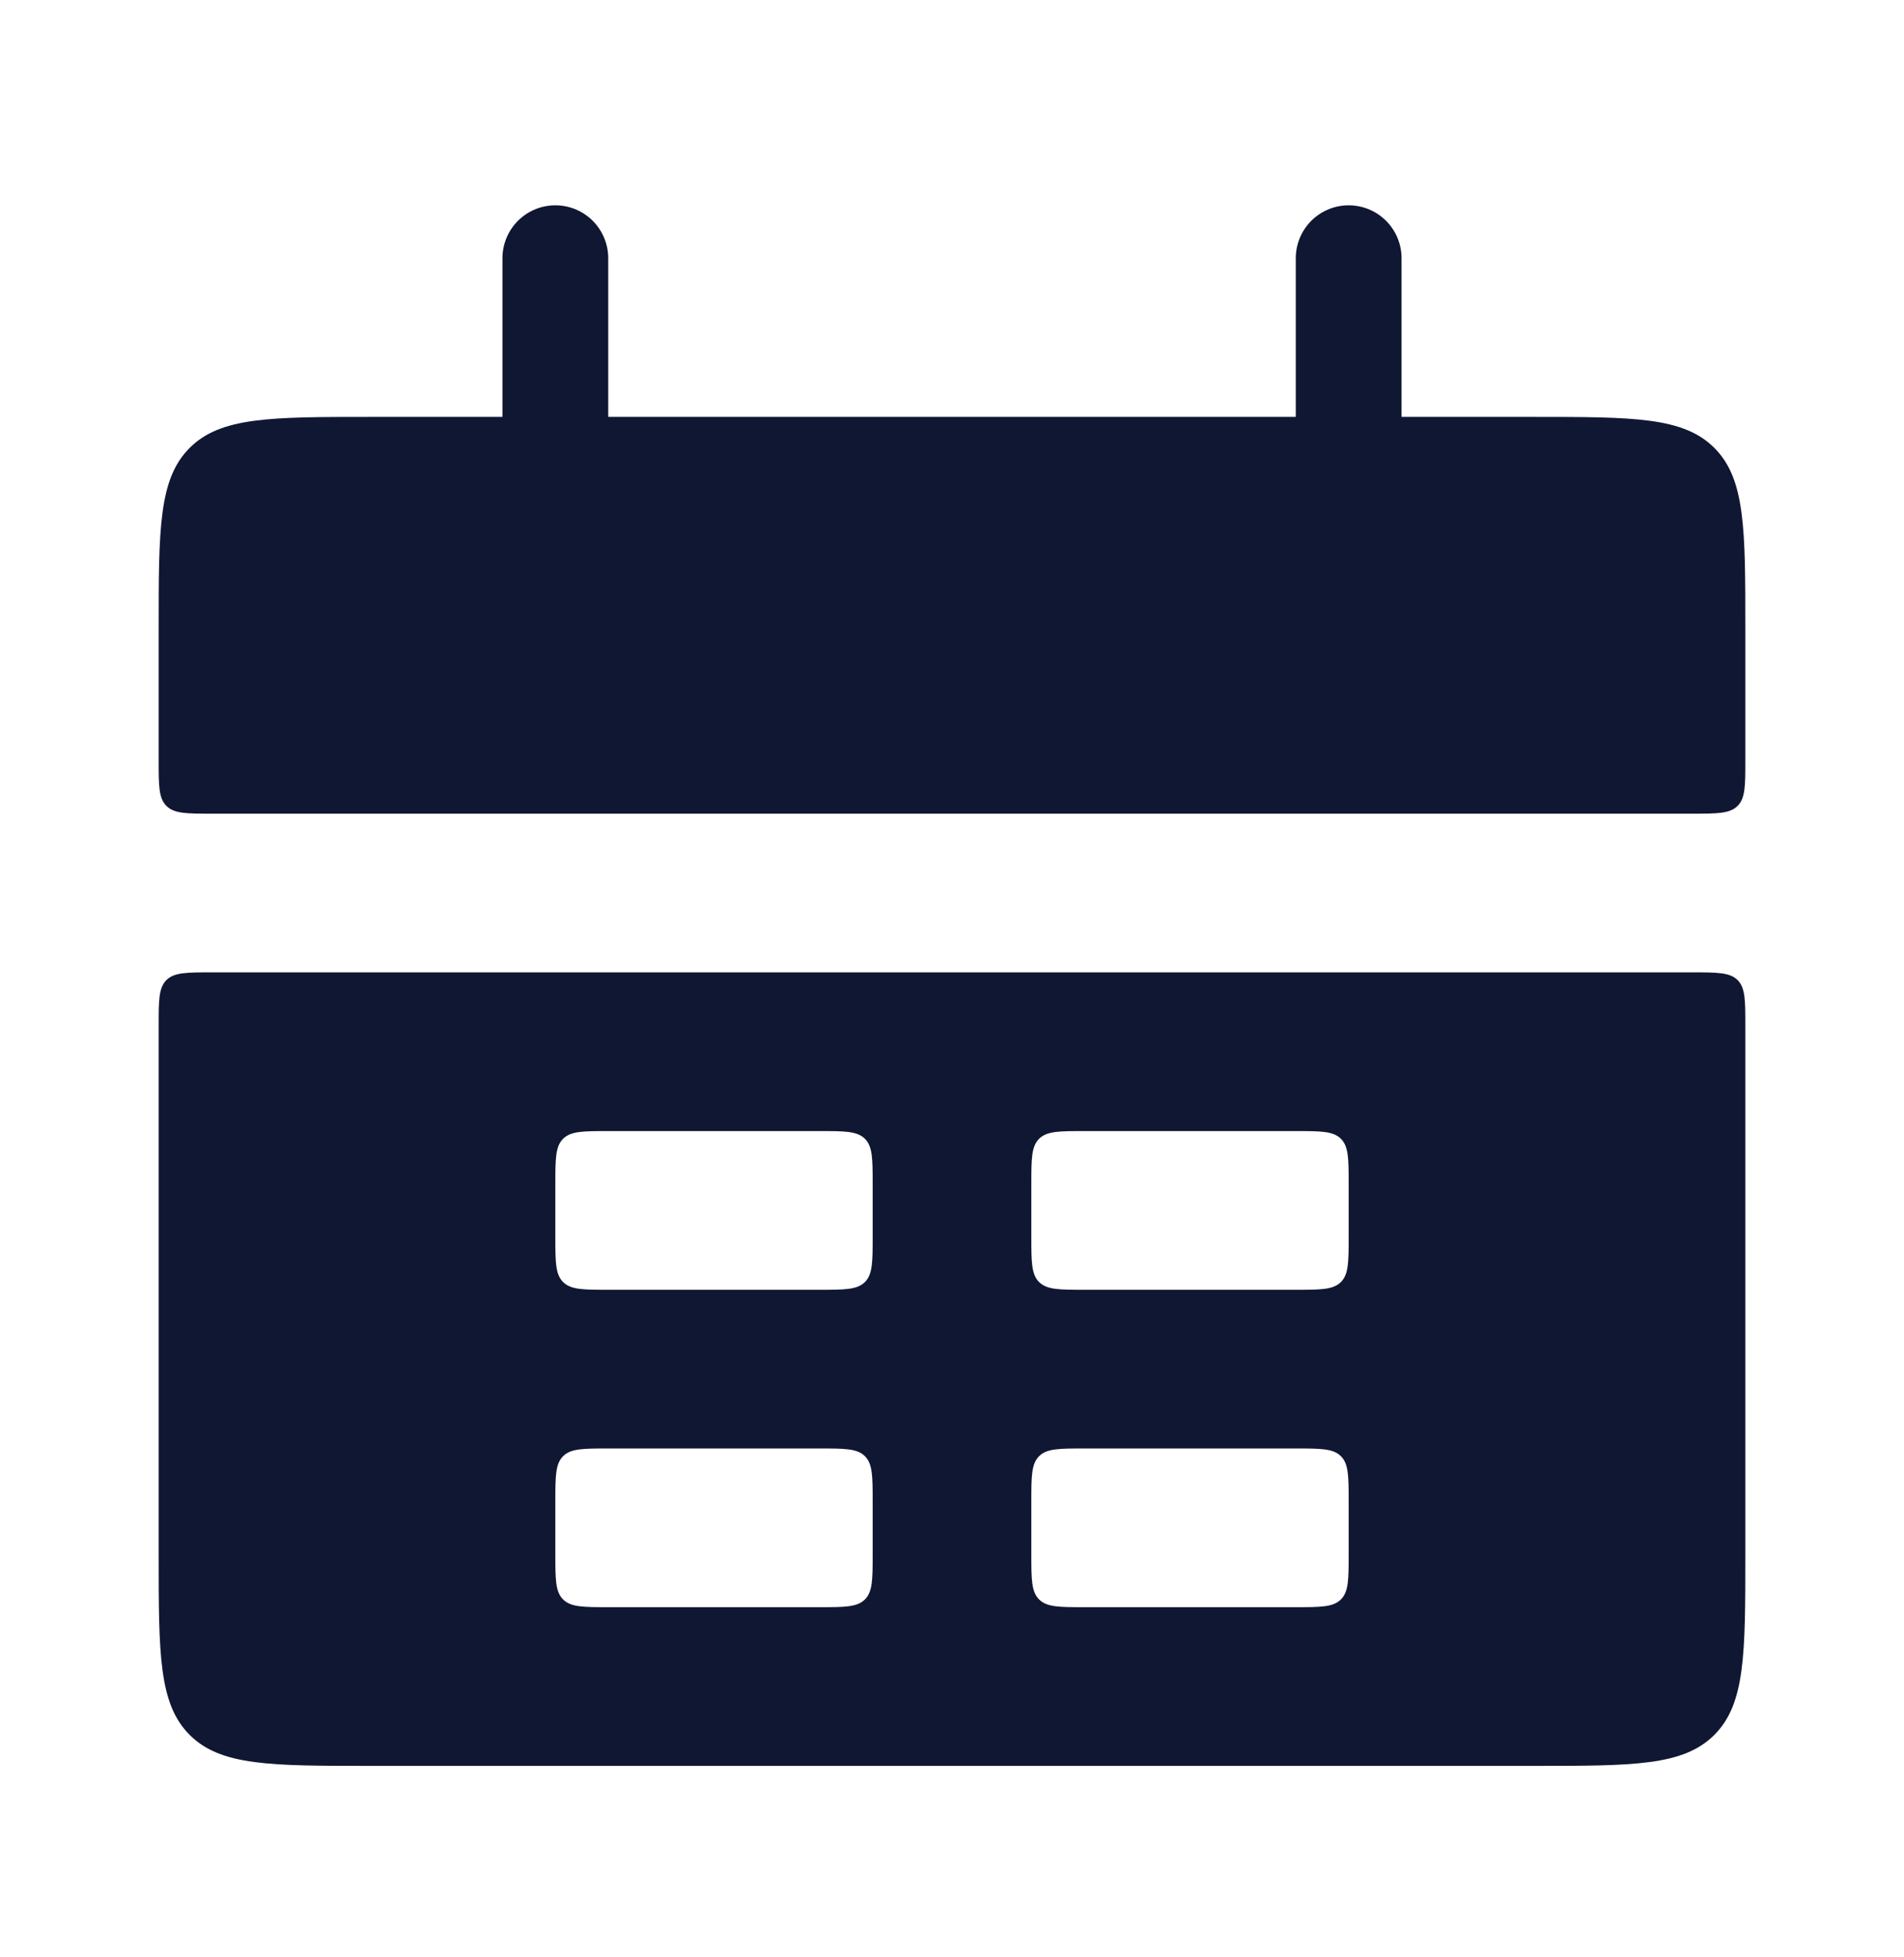
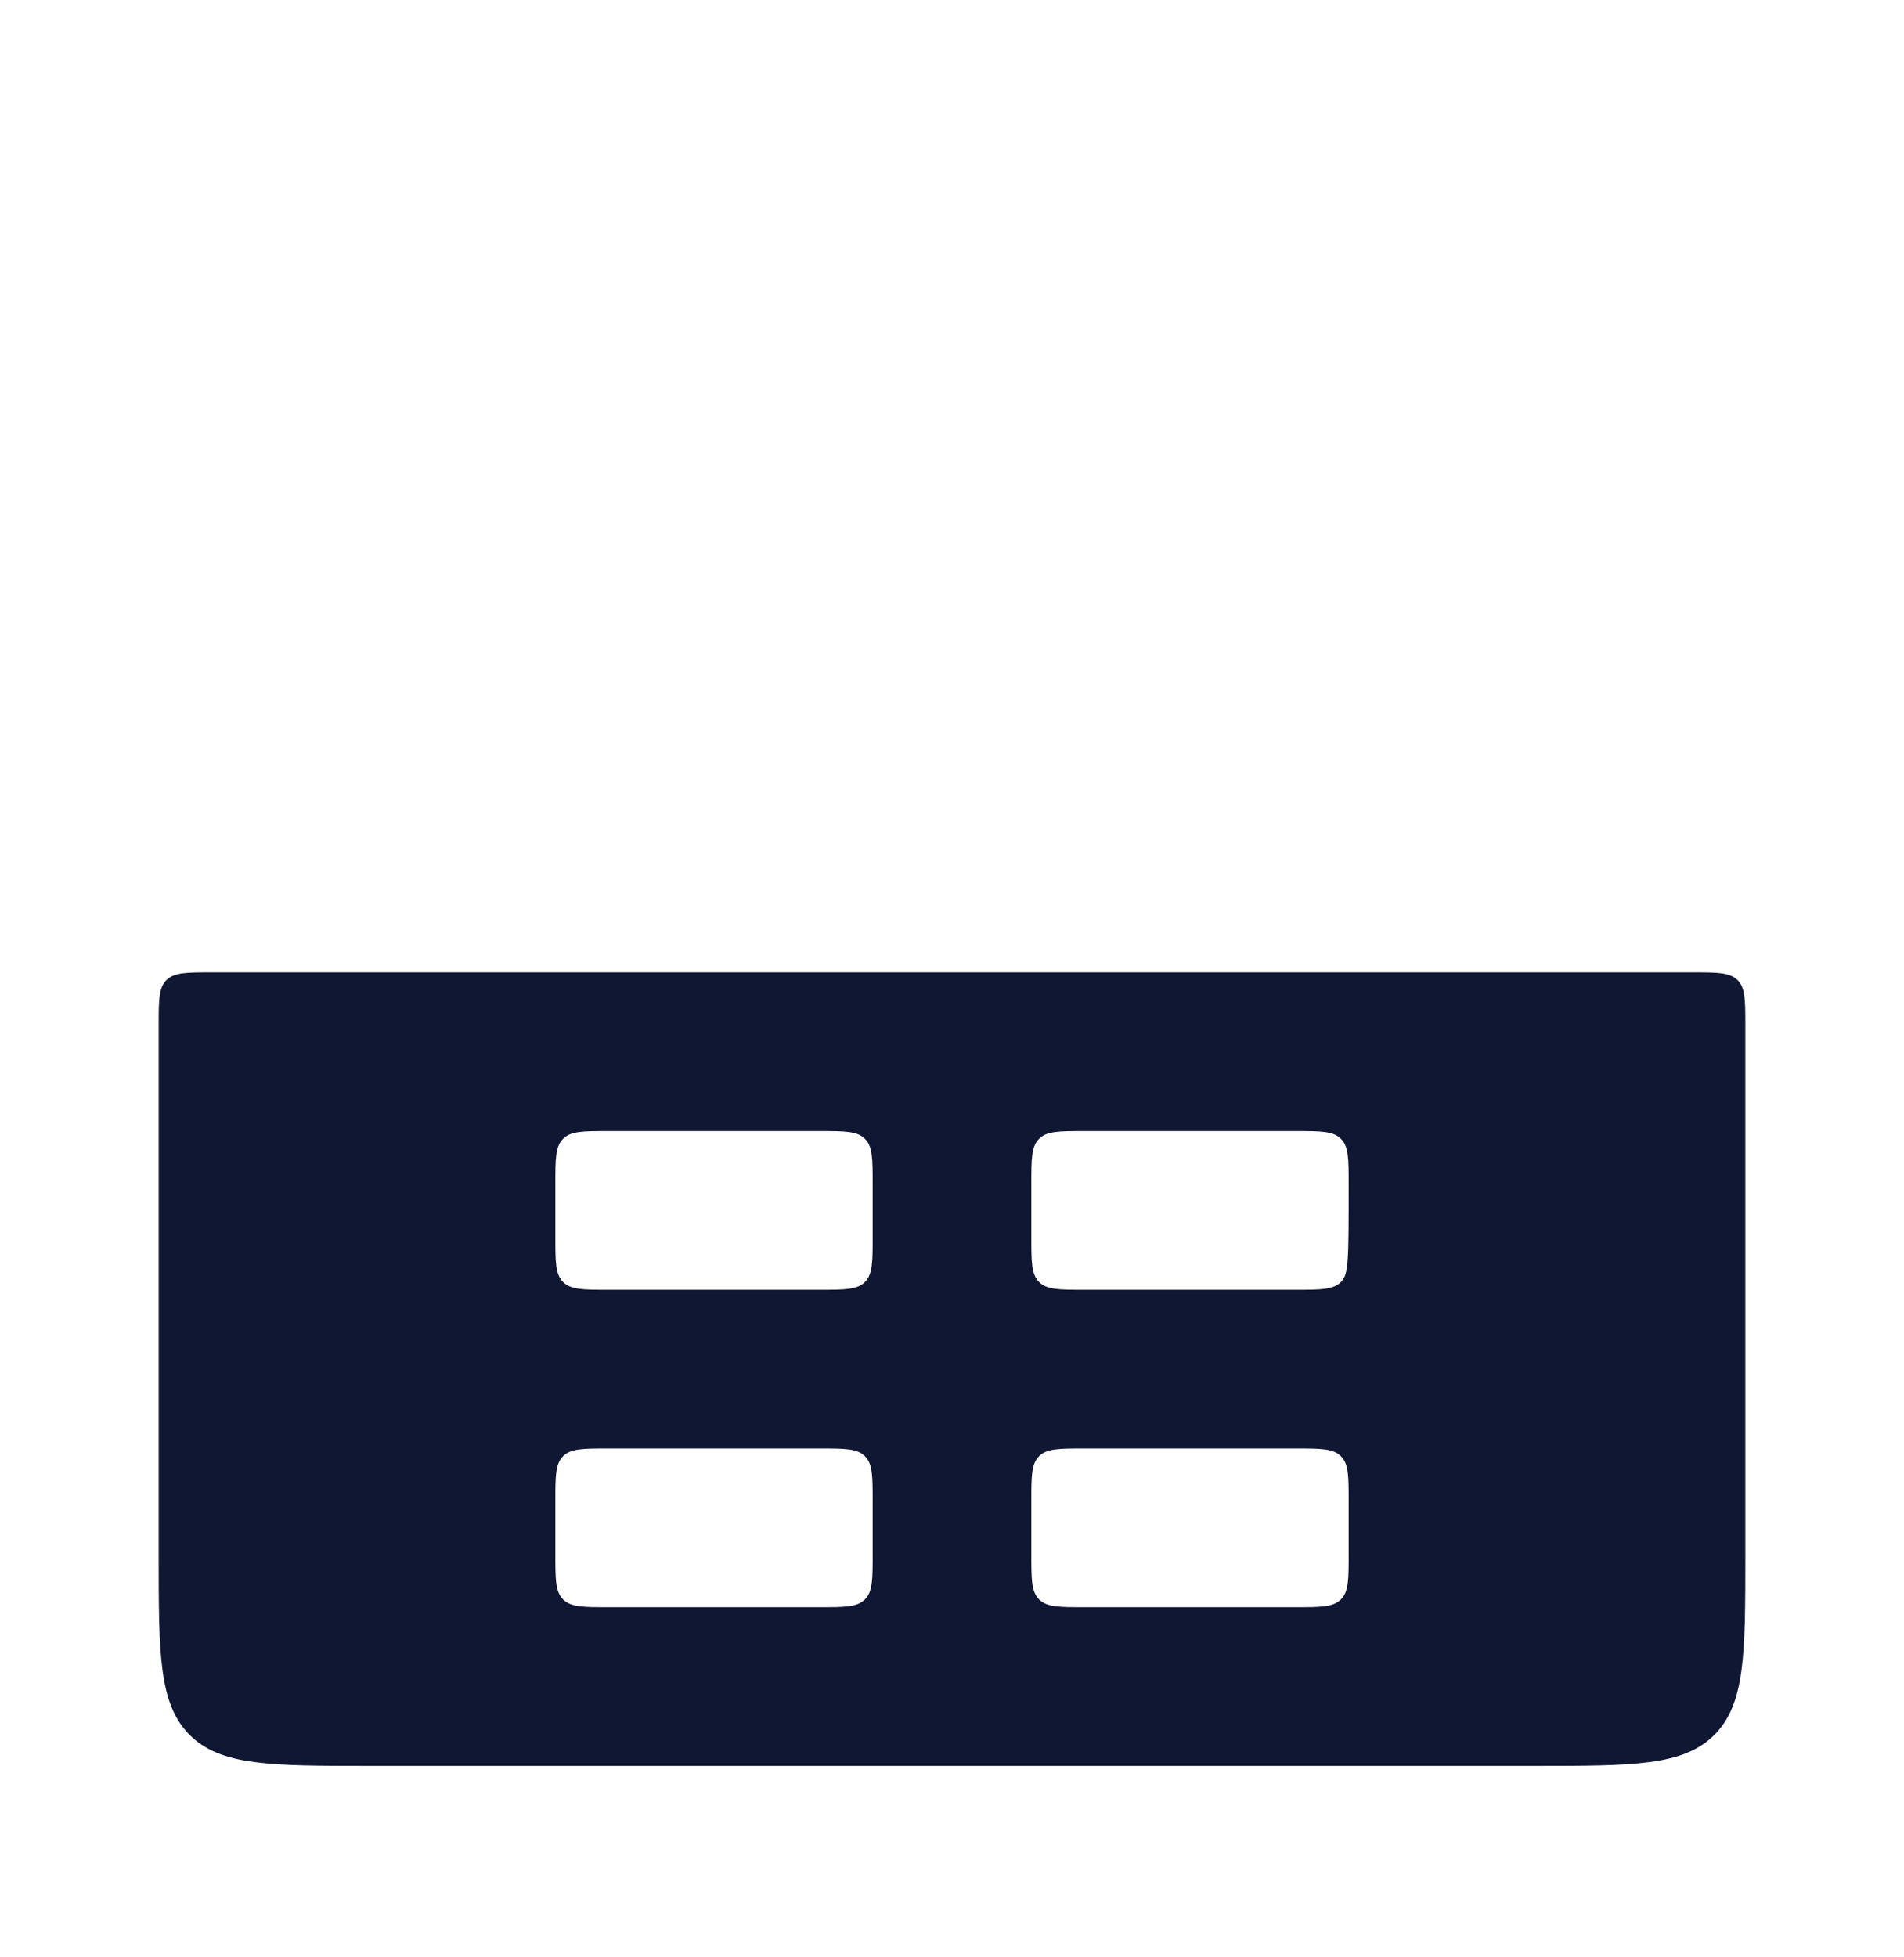
<svg xmlns="http://www.w3.org/2000/svg" width="36" height="37" viewBox="0 0 36 37" fill="none">
-   <path d="M3 11.881C3 9.995 3 9.052 3.586 8.467C4.172 7.881 5.114 7.881 7 7.881H29C30.886 7.881 31.828 7.881 32.414 8.467C33 9.052 33 9.995 33 11.881V14.381C33 14.852 33 15.088 32.854 15.234C32.707 15.381 32.471 15.381 32 15.381H4C3.529 15.381 3.293 15.381 3.146 15.234C3 15.088 3 14.852 3 14.381V11.881Z" fill="#0F1733" />
-   <path fill-rule="evenodd" clip-rule="evenodd" d="M3 29.381C3 31.267 3 32.209 3.586 32.795C4.172 33.381 5.114 33.381 7 33.381H29C30.886 33.381 31.828 33.381 32.414 32.795C33 32.209 33 31.267 33 29.381V19.381C33 18.91 33 18.674 32.854 18.527C32.707 18.381 32.471 18.381 32 18.381H4C3.529 18.381 3.293 18.381 3.146 18.527C3 18.674 3 18.91 3 19.381V29.381ZM10.5 22.381C10.5 21.909 10.5 21.674 10.646 21.527C10.793 21.381 11.029 21.381 11.5 21.381H15.5C15.971 21.381 16.207 21.381 16.354 21.527C16.5 21.674 16.5 21.909 16.5 22.381V23.381C16.5 23.852 16.5 24.088 16.354 24.234C16.207 24.381 15.971 24.381 15.5 24.381H11.5C11.029 24.381 10.793 24.381 10.646 24.234C10.5 24.088 10.5 23.852 10.5 23.381V22.381ZM10.646 27.527C10.5 27.674 10.5 27.909 10.5 28.381V29.381C10.5 29.852 10.5 30.088 10.646 30.234C10.793 30.381 11.029 30.381 11.5 30.381H15.5C15.971 30.381 16.207 30.381 16.354 30.234C16.5 30.088 16.5 29.852 16.5 29.381V28.381C16.5 27.909 16.5 27.674 16.354 27.527C16.207 27.381 15.971 27.381 15.5 27.381H11.5C11.029 27.381 10.793 27.381 10.646 27.527ZM19.5 22.381C19.5 21.909 19.5 21.674 19.646 21.527C19.793 21.381 20.029 21.381 20.5 21.381H24.5C24.971 21.381 25.207 21.381 25.354 21.527C25.5 21.674 25.5 21.909 25.5 22.381V23.381C25.5 23.852 25.5 24.088 25.354 24.234C25.207 24.381 24.971 24.381 24.5 24.381H20.5C20.029 24.381 19.793 24.381 19.646 24.234C19.5 24.088 19.5 23.852 19.5 23.381V22.381ZM19.646 27.527C19.5 27.674 19.5 27.909 19.5 28.381V29.381C19.5 29.852 19.5 30.088 19.646 30.234C19.793 30.381 20.029 30.381 20.5 30.381H24.5C24.971 30.381 25.207 30.381 25.354 30.234C25.5 30.088 25.5 29.852 25.5 29.381V28.381C25.5 27.909 25.5 27.674 25.354 27.527C25.207 27.381 24.971 27.381 24.5 27.381H20.5C20.029 27.381 19.793 27.381 19.646 27.527Z" fill="#0F1733" />
-   <path d="M10.5 4.881L10.5 9.381" stroke="#0F1733" stroke-width="2" stroke-linecap="round" />
-   <path d="M25.5 4.881L25.5 9.381" stroke="#0F1733" stroke-width="2" stroke-linecap="round" />
+   <path fill-rule="evenodd" clip-rule="evenodd" d="M3 29.381C3 31.267 3 32.209 3.586 32.795C4.172 33.381 5.114 33.381 7 33.381H29C30.886 33.381 31.828 33.381 32.414 32.795C33 32.209 33 31.267 33 29.381V19.381C33 18.91 33 18.674 32.854 18.527C32.707 18.381 32.471 18.381 32 18.381H4C3.529 18.381 3.293 18.381 3.146 18.527C3 18.674 3 18.91 3 19.381V29.381ZM10.5 22.381C10.5 21.909 10.5 21.674 10.646 21.527C10.793 21.381 11.029 21.381 11.5 21.381H15.5C15.971 21.381 16.207 21.381 16.354 21.527C16.5 21.674 16.5 21.909 16.5 22.381V23.381C16.5 23.852 16.5 24.088 16.354 24.234C16.207 24.381 15.971 24.381 15.5 24.381H11.5C11.029 24.381 10.793 24.381 10.646 24.234C10.5 24.088 10.5 23.852 10.5 23.381V22.381ZM10.646 27.527C10.5 27.674 10.5 27.909 10.5 28.381V29.381C10.5 29.852 10.5 30.088 10.646 30.234C10.793 30.381 11.029 30.381 11.5 30.381H15.5C15.971 30.381 16.207 30.381 16.354 30.234C16.5 30.088 16.5 29.852 16.5 29.381V28.381C16.5 27.909 16.5 27.674 16.354 27.527C16.207 27.381 15.971 27.381 15.5 27.381H11.5C11.029 27.381 10.793 27.381 10.646 27.527ZM19.5 22.381C19.5 21.909 19.5 21.674 19.646 21.527C19.793 21.381 20.029 21.381 20.5 21.381H24.5C24.971 21.381 25.207 21.381 25.354 21.527C25.5 21.674 25.5 21.909 25.5 22.381C25.5 23.852 25.5 24.088 25.354 24.234C25.207 24.381 24.971 24.381 24.5 24.381H20.5C20.029 24.381 19.793 24.381 19.646 24.234C19.5 24.088 19.5 23.852 19.5 23.381V22.381ZM19.646 27.527C19.5 27.674 19.5 27.909 19.5 28.381V29.381C19.5 29.852 19.5 30.088 19.646 30.234C19.793 30.381 20.029 30.381 20.5 30.381H24.5C24.971 30.381 25.207 30.381 25.354 30.234C25.5 30.088 25.5 29.852 25.5 29.381V28.381C25.5 27.909 25.5 27.674 25.354 27.527C25.207 27.381 24.971 27.381 24.5 27.381H20.5C20.029 27.381 19.793 27.381 19.646 27.527Z" fill="#0F1733" />
</svg>